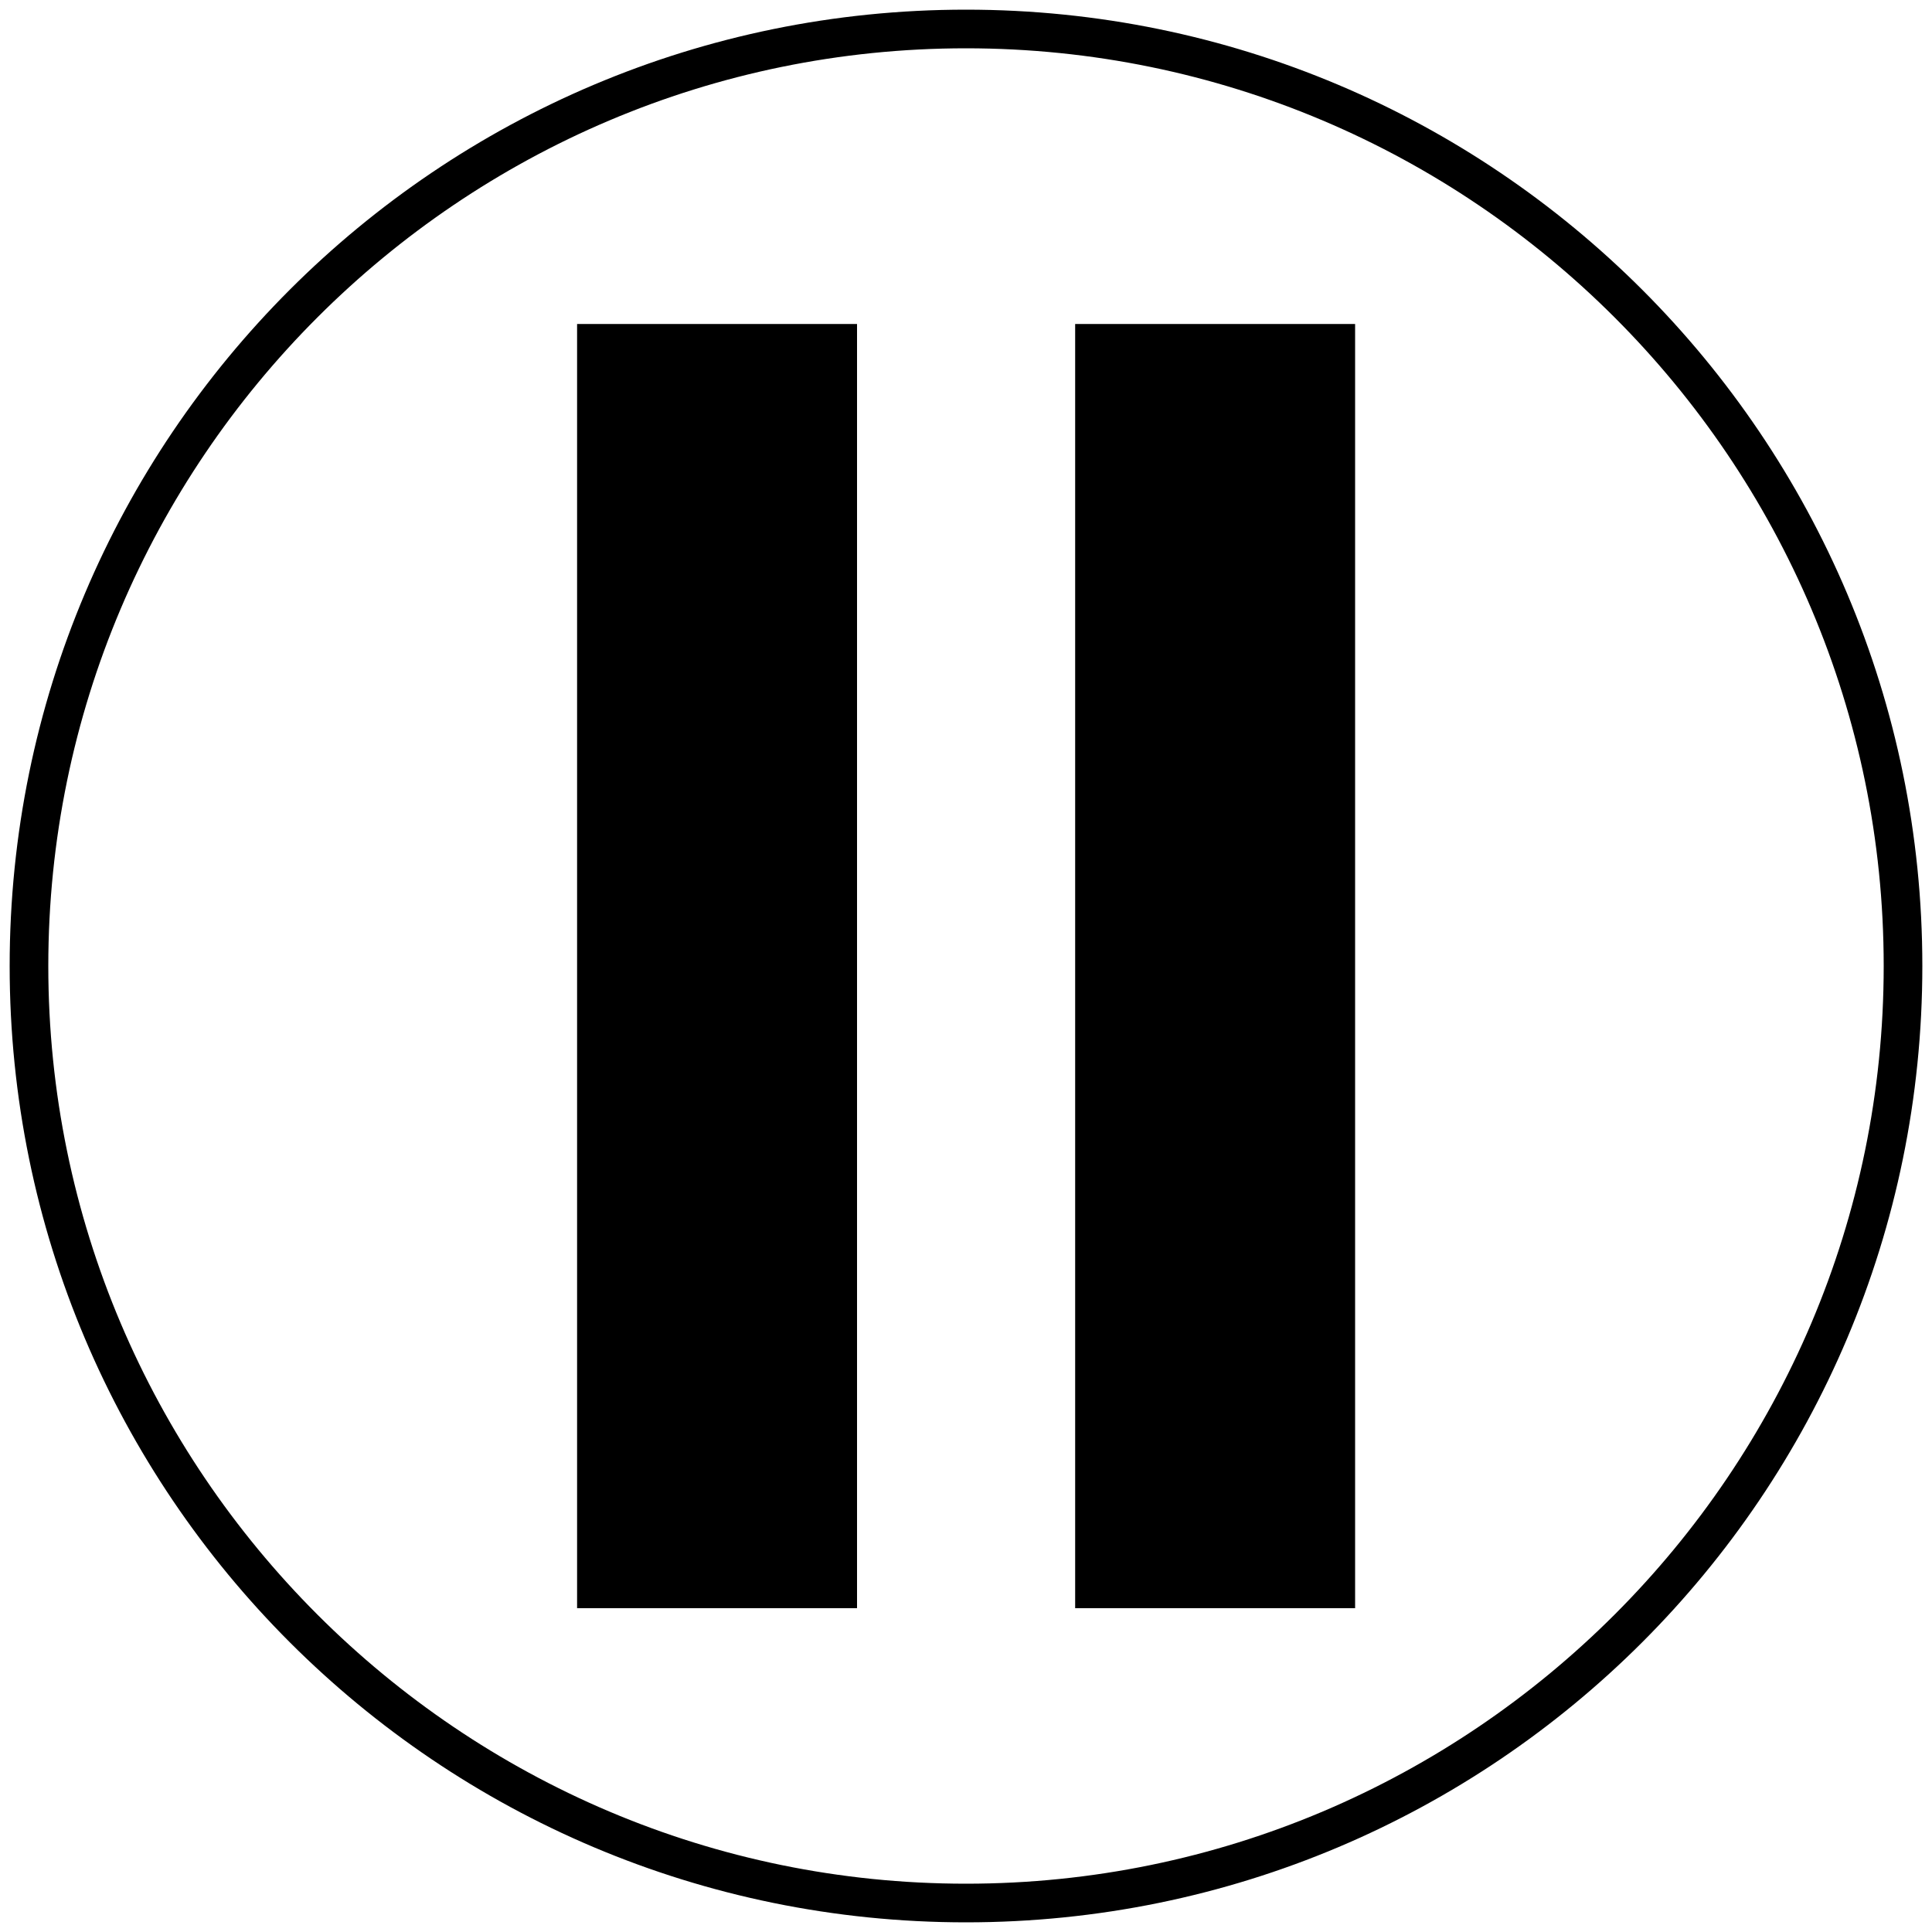
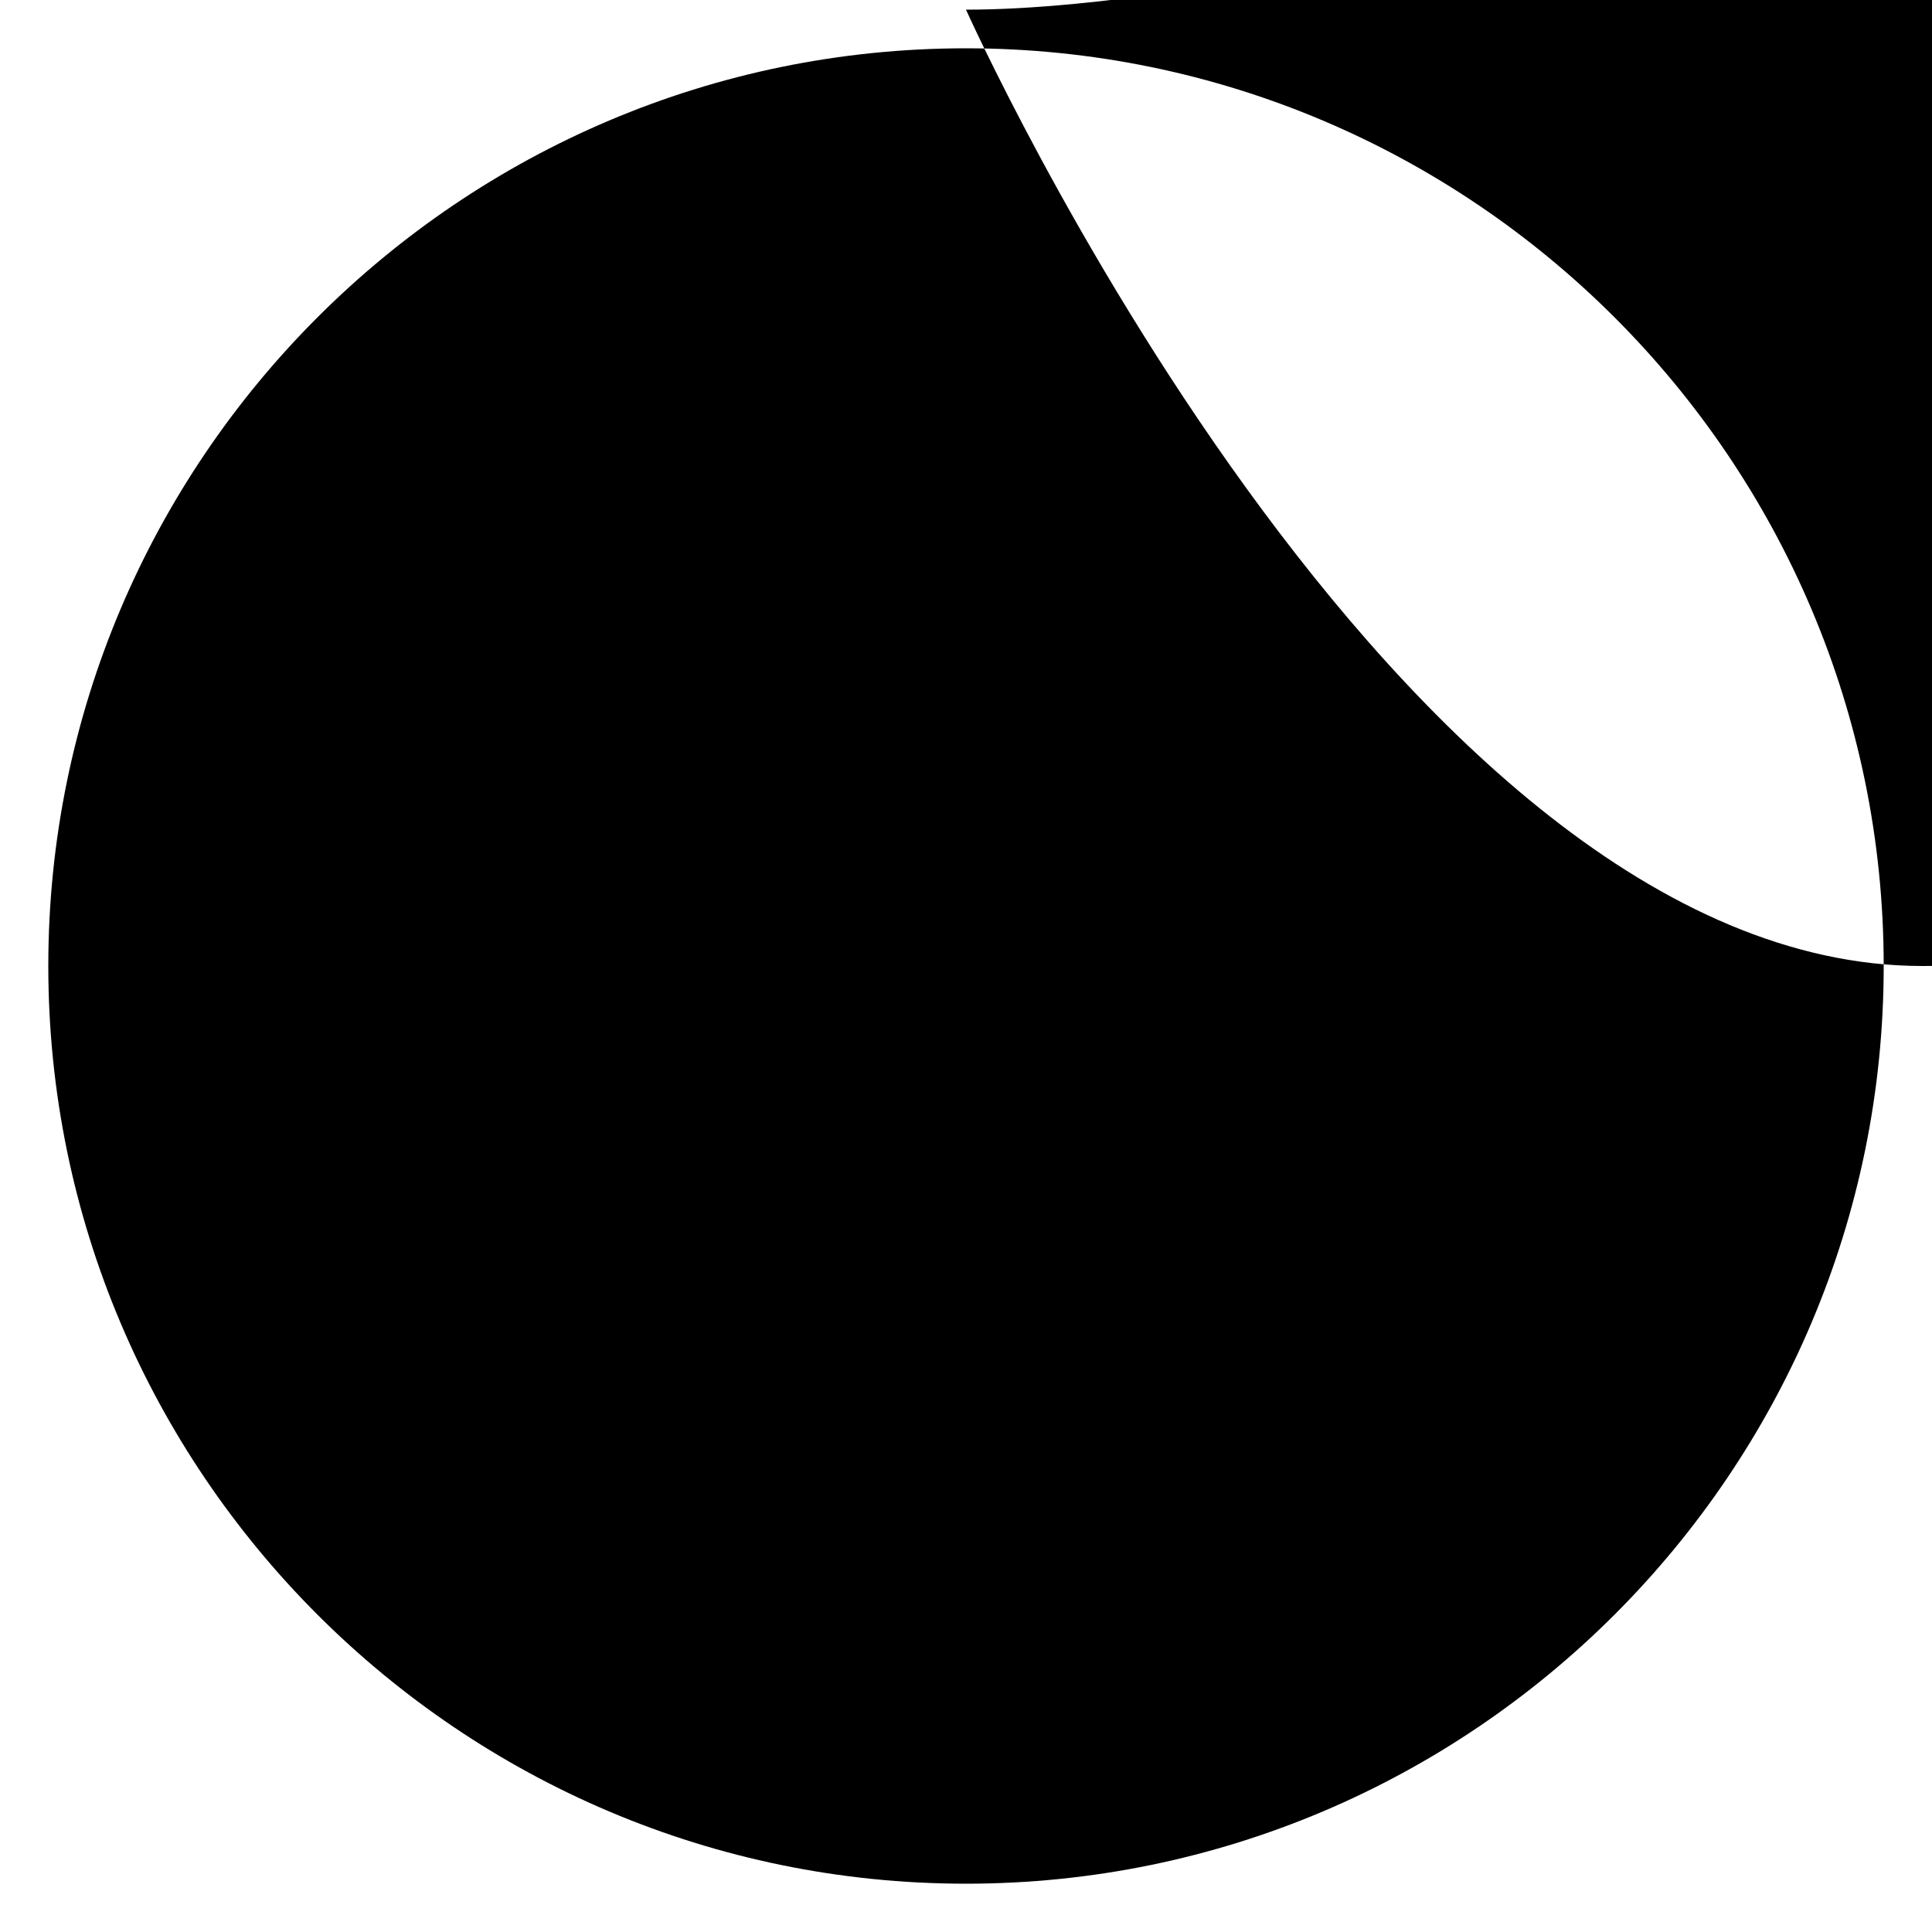
<svg xmlns="http://www.w3.org/2000/svg" viewBox="0 0 100 100" id="Layer_3">
-   <path d="M50,2.5c26.19,0,47.5,21.31,47.5,47.5s-21.31,47.5-47.5,47.5S2.5,76.19,2.5,50,23.81,2.5,50,2.5M50,.5C22.66.5.5,22.66.5,50s22.16,49.5,49.5,49.5,49.5-22.16,49.5-49.5S77.34.5,50,.5h0Z" />
-   <rect height="66.47" width="14.49" y="16.77" x="55.65" />
-   <rect height="66.47" width="14.49" y="16.77" x="29.87" />
+   <path d="M50,2.5c26.19,0,47.5,21.31,47.5,47.5s-21.31,47.5-47.5,47.5S2.5,76.19,2.5,50,23.81,2.5,50,2.5M50,.5s22.16,49.5,49.5,49.5,49.5-22.16,49.5-49.5S77.34.5,50,.5h0Z" />
</svg>